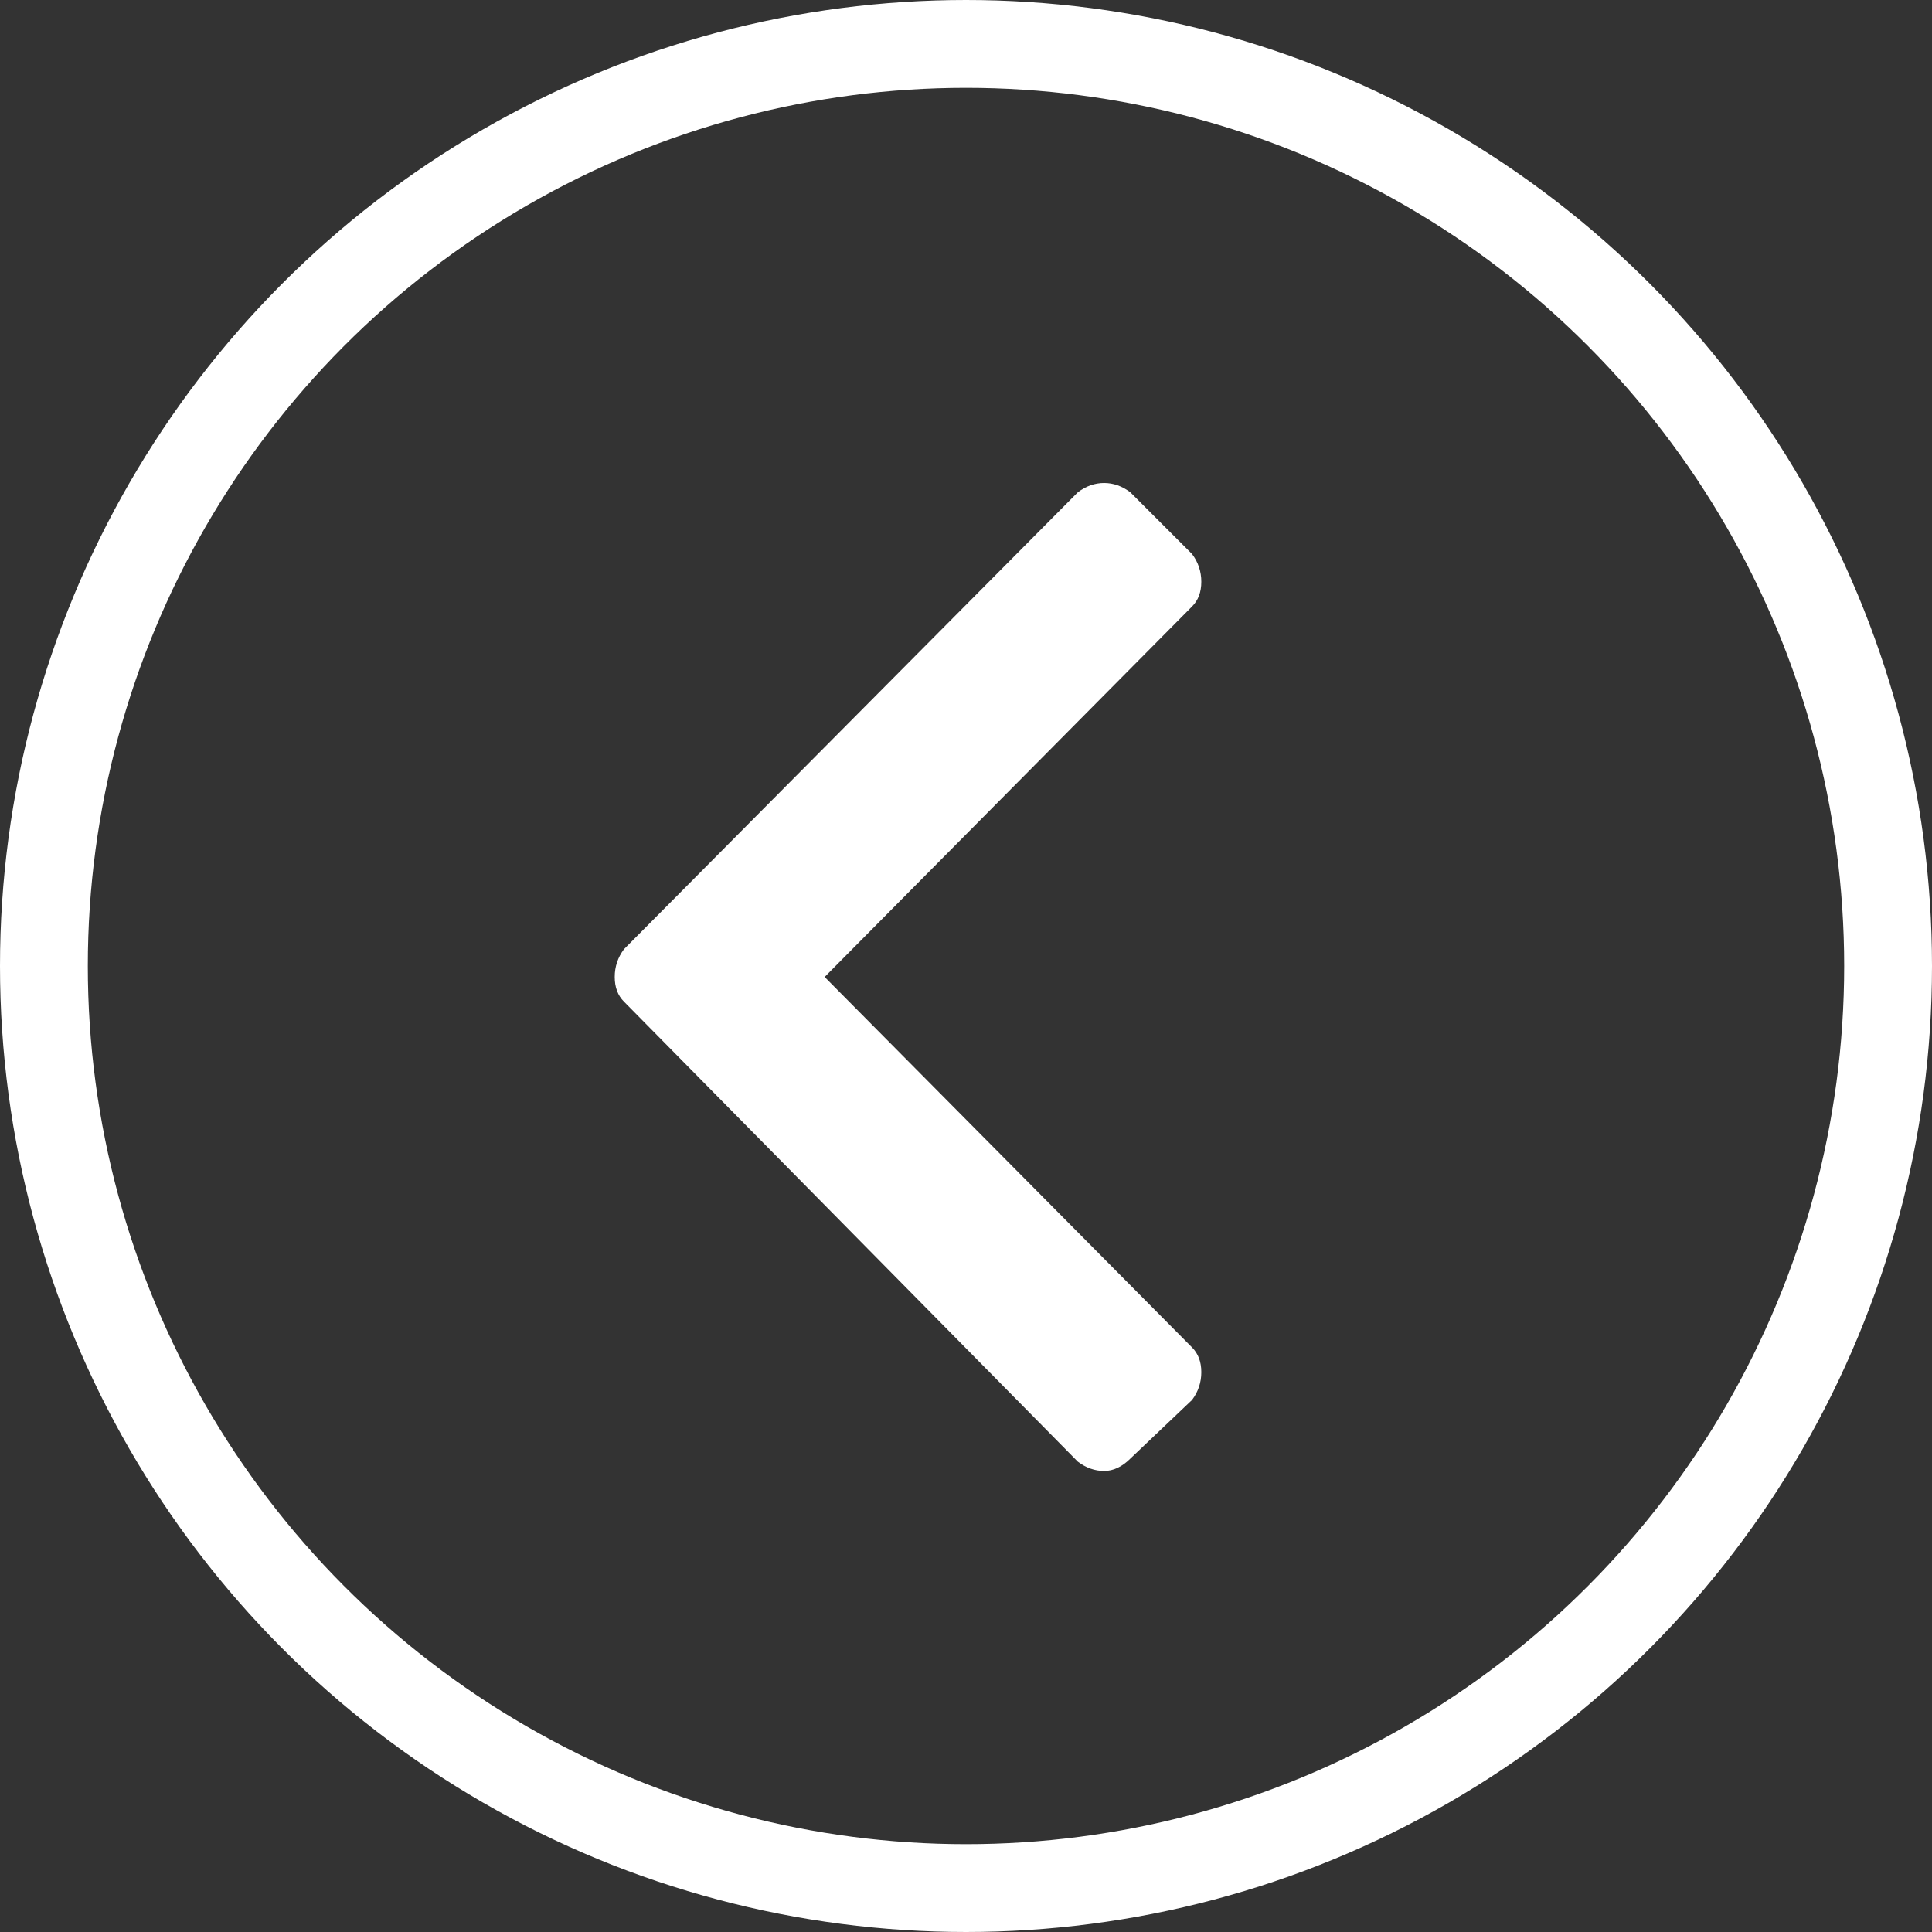
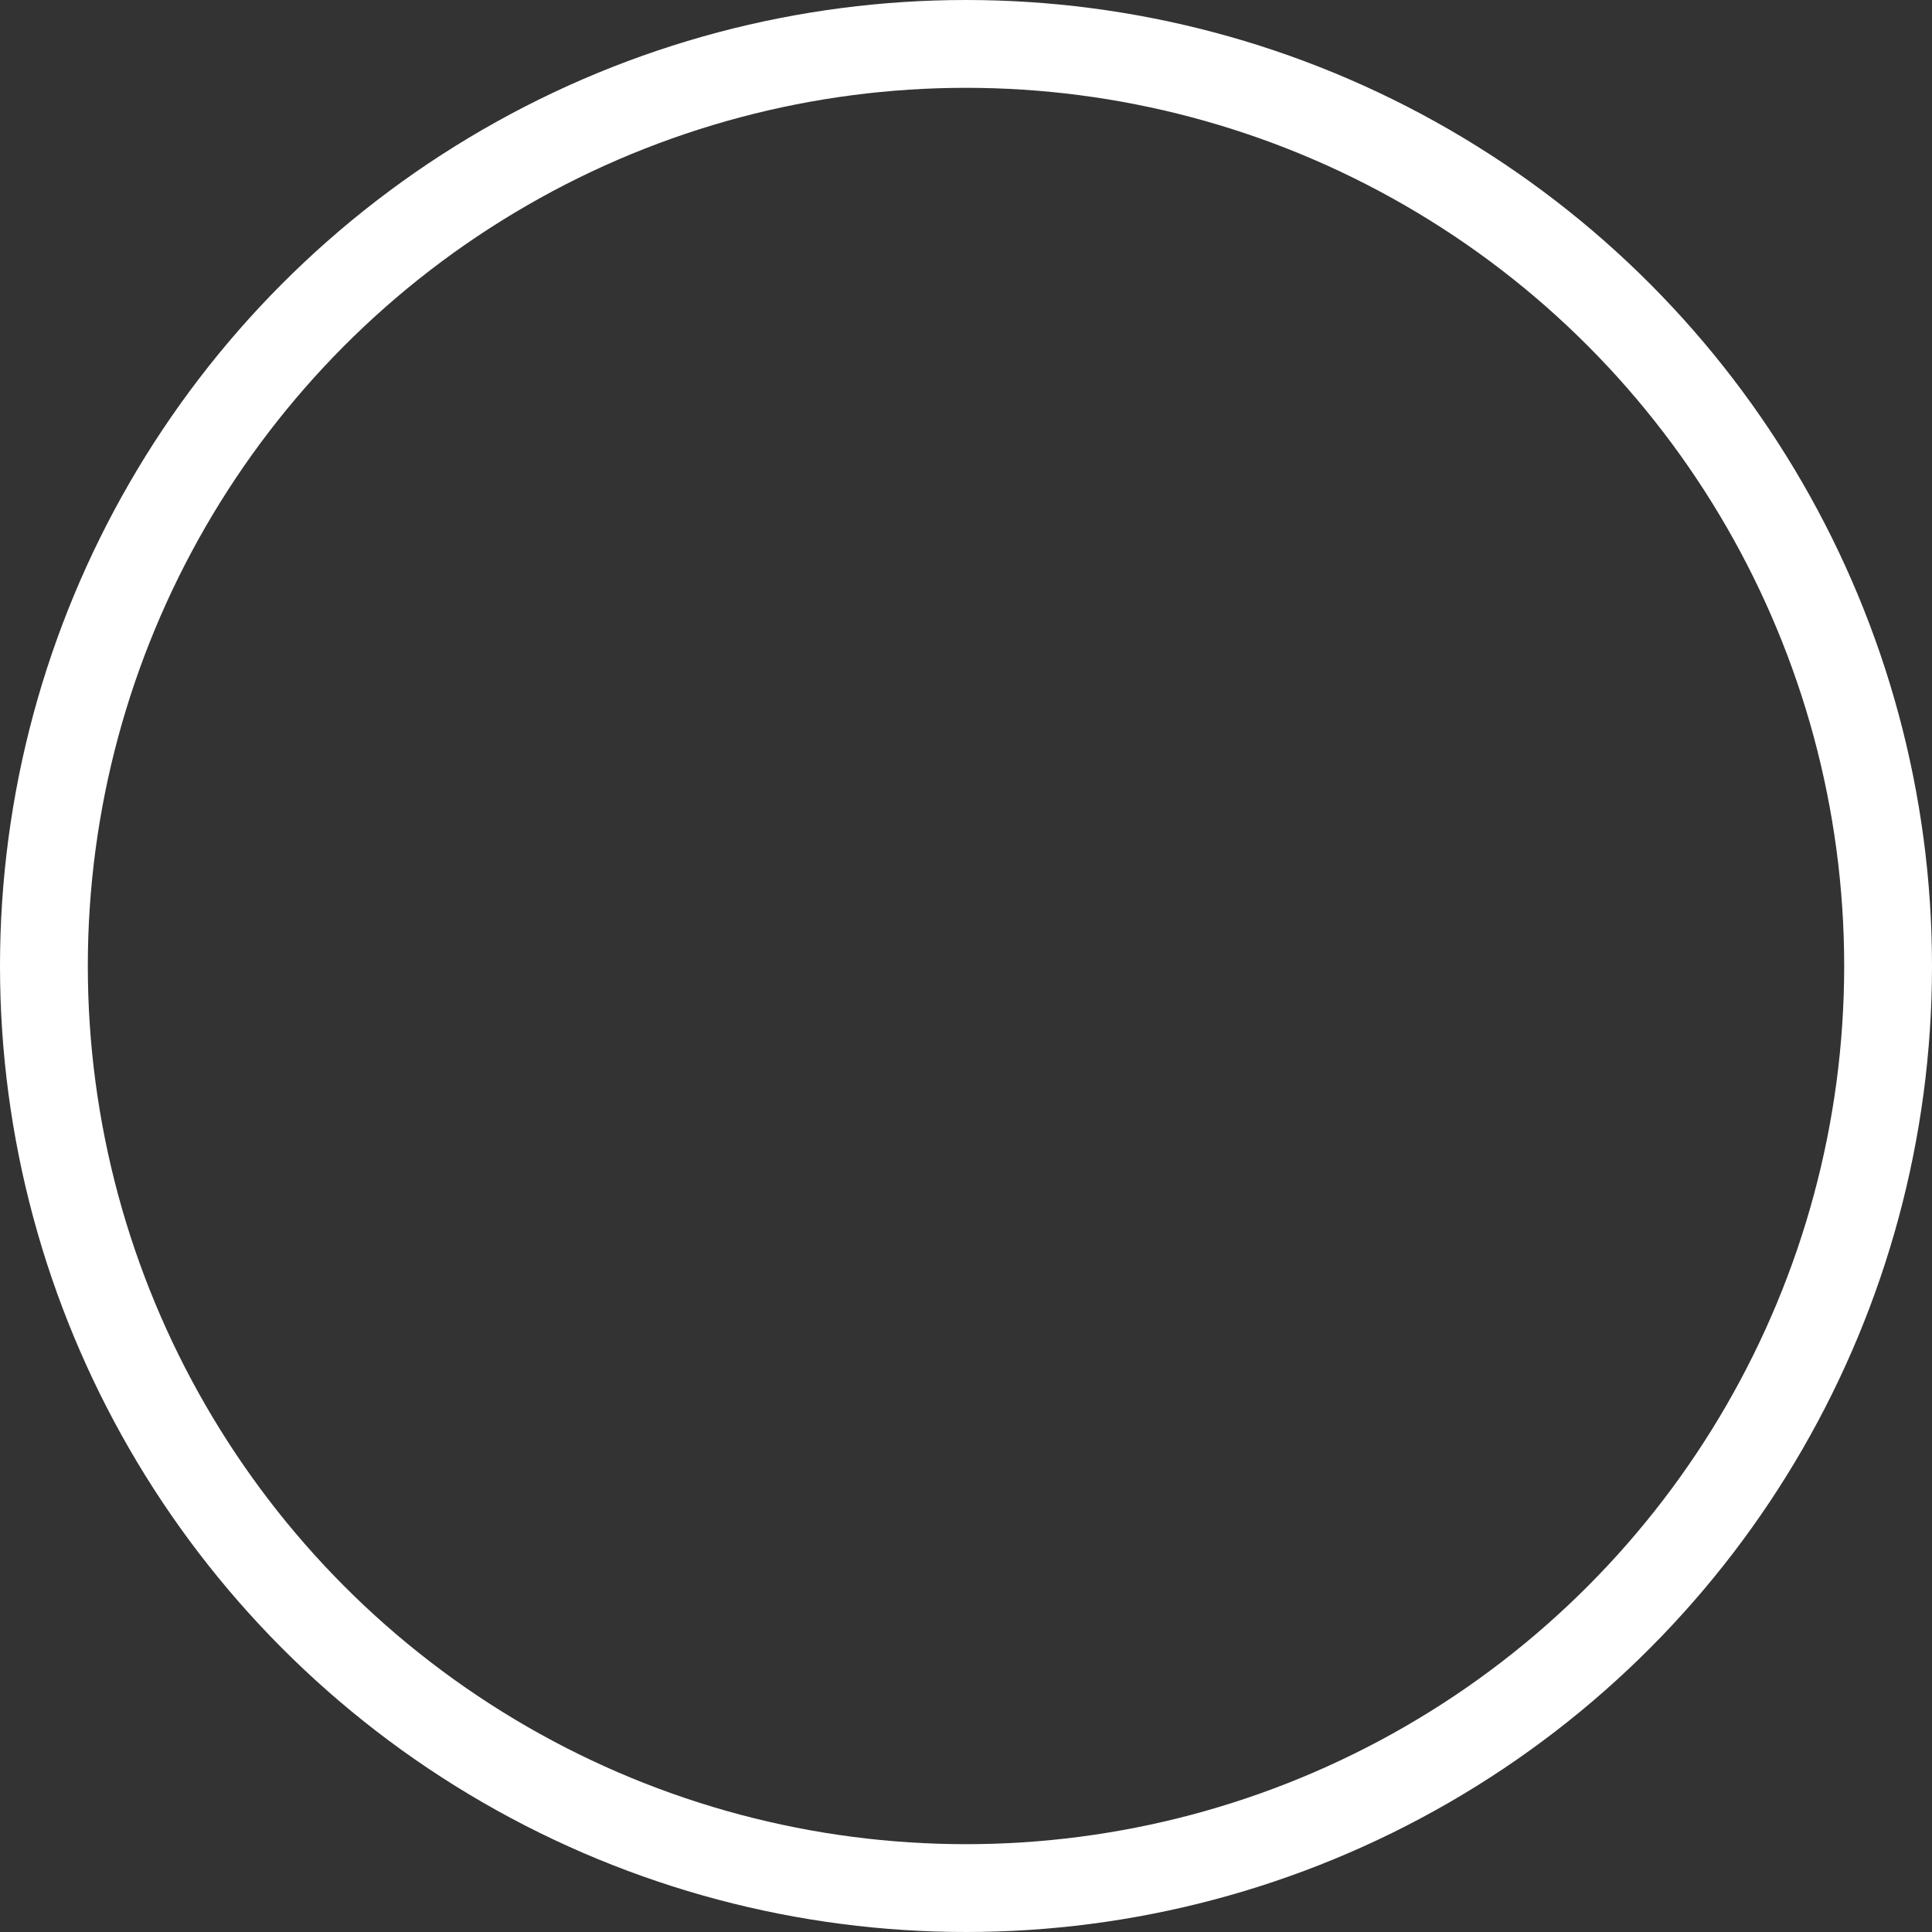
<svg xmlns="http://www.w3.org/2000/svg" width="44px" height="44px" viewBox="0 0 44 44" version="1.1">
  <rect x="0" y="0" width="44" height="44" fill="#333333" stroke="none" />
  <title>Back Button</title>
  <g id="Design-Station" stroke="none" stroke-width="1" fill="none" fill-rule="evenodd">
    <g id="008-01-success" transform="translate(-41, -70)">
      <g id="Group" transform="translate(41, 70)">
        <circle id="Oval" stroke="#FFFFFF" stroke-width="2" cx="22" cy="22" r="21" />
-         <path d="M14.211,21.617 L24.547,11.211 C24.734,11.07 24.934,11 25.145,11 C25.355,11 25.555,11.07 25.742,11.211 L27.148,12.617 C27.289,12.805 27.359,13.016 27.359,13.25 C27.359,13.484 27.289,13.672 27.148,13.812 L18.781,22.25 L27.148,30.687 C27.289,30.828 27.359,31.016 27.359,31.25 C27.359,31.484 27.289,31.695 27.148,31.883 L25.742,33.219 C25.555,33.406 25.355,33.5 25.145,33.5 C24.934,33.5 24.734,33.43 24.547,33.289 L14.211,22.812 C14.07,22.672 14,22.484 14,22.25 C14,22.016 14.07,21.805 14.211,21.617 Z" id="" fill="#FFFFFF" />
      </g>
    </g>
  </g>
</svg>